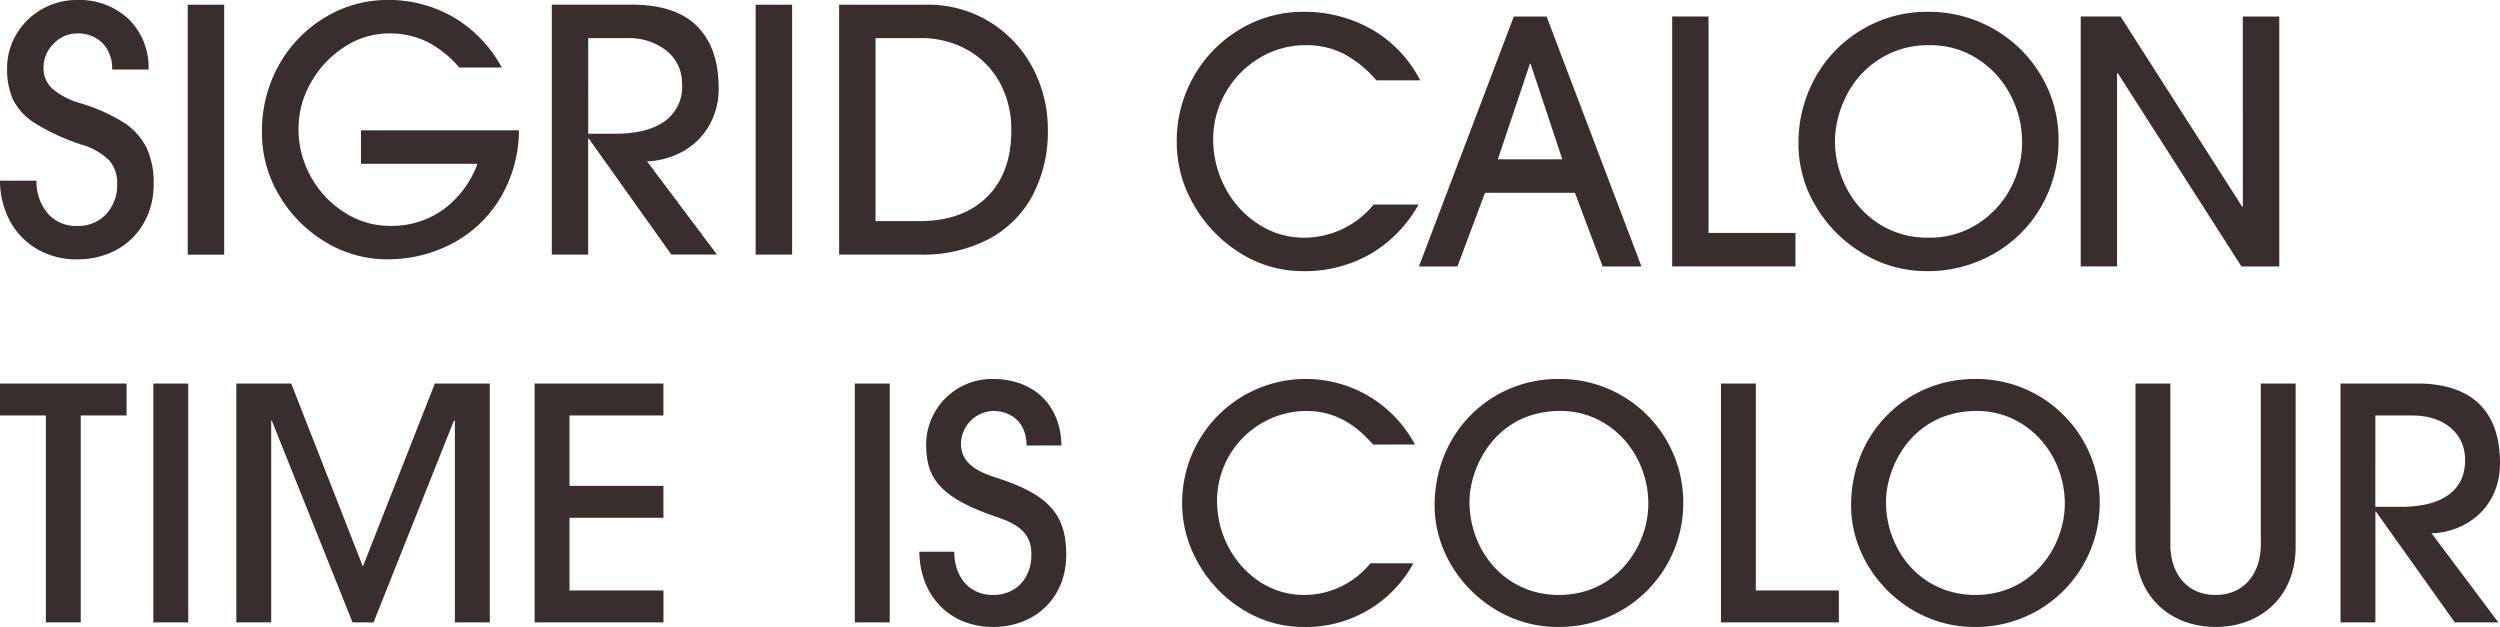
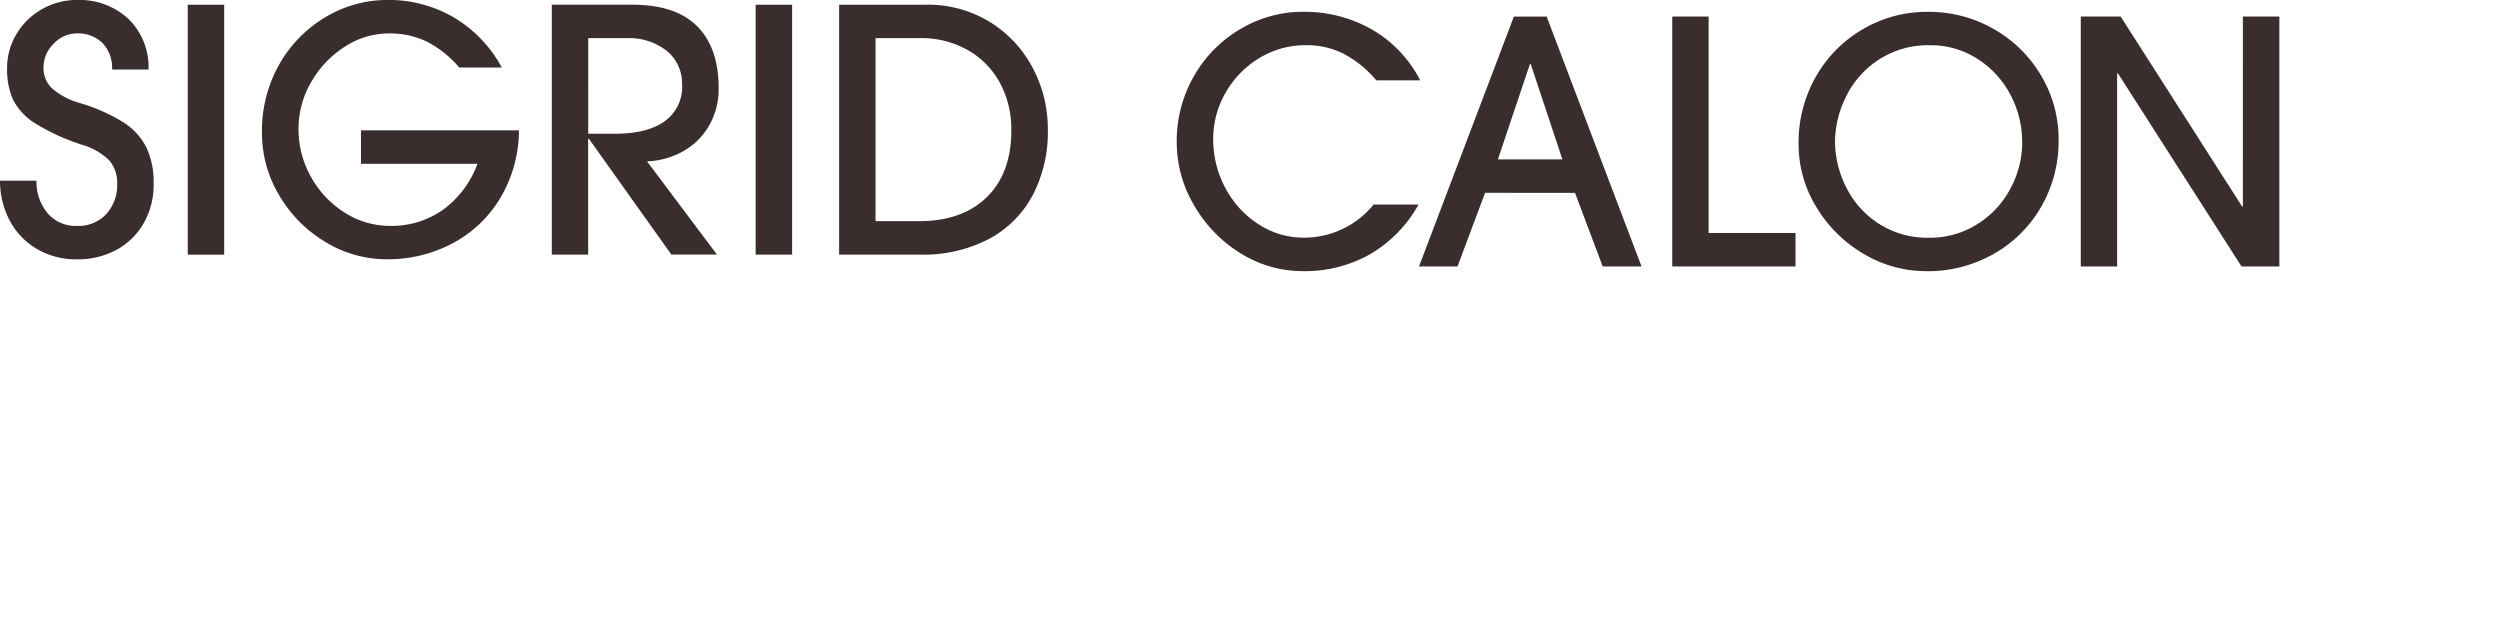
<svg xmlns="http://www.w3.org/2000/svg" width="390.141" height="97.835" viewBox="0 0 390.141 97.835">
  <g data-name="グループ 61" fill="#392d2d">
-     <path data-name="パス 32" d="M12.599 97.13V64.836h7.154v-4.988H-.001v4.988h7.155V97.13zm16.777 0V59.848h-5.445V97.13zm47.056 0V59.848h-8.568L56.629 88.414 45.444 59.848h-8.565V97.13h5.441V65.642h.1l12.6 31.488h3.275l12.541-31.488h.151V97.13zm27.105 0v-4.988H88.873V80.806h14.661v-4.987H88.873V64.836h14.661v-4.988h-20.1V97.13zm35.306 0V59.848h-5.444V97.13zm26.8-27.609c-.1-6.5-4.534-10.379-10.681-10.379a10.269 10.269 0 00-10.429 10.177c0 5.29 2.015 8.313 11.235 11.437 3.98 1.36 5.189 3.073 5.189 5.794 0 3.678-2.368 6.3-6 6.3s-6-2.721-6.046-6.751h-5.441c.1 7 4.837 11.739 11.487 11.739 6.6 0 11.437-4.534 11.437-11.285 0-6.449-2.972-9.472-11.034-12.041-3.627-1.159-5.391-2.67-5.391-5.29a5.19 5.19 0 014.988-5.089c3.073 0 5.24 2.015 5.24 5.391zm48.215 18.389a13.345 13.345 0 01-10.379 4.937c-7.658 0-13.553-6.9-13.553-14.711a14.04 14.04 0 0113.855-14.006c4.383 0 7.658 1.965 10.479 5.24h6.55a19.293 19.293 0 00-36.325 9.27c0 9.925 8.514 19.2 18.843 19.2a19.05 19.05 0 0017.23-9.925zm29.423 4.937c-8.514 0-13.956-7-13.956-14.51 0-5.542 4.131-14.208 14.208-14.208 7.859 0 13.7 6.751 13.7 14.459.002 6.803-5.134 14.26-13.953 14.26zm19.4-14.611a19.249 19.249 0 00-19.552-19.094c-10.479 0-19.246 8.313-19.246 19.75 0 10.076 8.766 18.943 19.095 18.943a19.3 19.3 0 0019.699-19.593zm24.284 18.893v-4.987h-12.953V59.848h-5.441V97.13zm21.311-4.282c-8.514 0-13.956-7-13.956-14.51 0-5.542 4.131-14.208 14.207-14.208 7.86 0 13.7 6.751 13.7 14.459 0 6.803-5.139 14.26-13.955 14.26zm19.4-14.611a19.249 19.249 0 00-19.555-19.094c-10.479 0-19.246 8.313-19.246 19.75 0 10.076 8.766 18.943 19.094 18.943a19.3 19.3 0 0019.699-19.593zm25.14 6.7c0 4.585-2.62 7.91-7.053 7.91s-7.064-3.273-7.064-7.904V59.848h-5.441v25.494c0 7.759 5.492 12.495 12.494 12.495s12.495-4.685 12.495-12.495V59.848h-5.438zm37.073 12.194L379.46 83.225c5.24-.151 10.681-3.879 10.681-10.983 0-7.658-3.98-12.394-12.948-12.394h-11.94V97.13h5.441V79.849h.1l12.293 17.281zm-19.2-18.037V64.836h5.744c4.837 0 8.263 2.67 8.263 6.953 0 4.837-3.678 7.305-10.026 7.305z" />
-     <path data-name="パス 57" d="M12.01 5.217a4.96 4.96 0 00-3.636 1.607 5.142 5.142 0 00-1.581 3.715 4.327 4.327 0 001.37 3.294 11.42 11.42 0 004.268 2.24 27.806 27.806 0 016.8 3 10.075 10.075 0 013.61 3.926 12.716 12.716 0 011.136 5.671 12.089 12.089 0 01-1.555 6.166 10.808 10.808 0 01-4.268 4.163 12.642 12.642 0 01-6.144 1.471 12.128 12.128 0 01-6.139-1.555 11.212 11.212 0 01-4.261-4.319 13.252 13.252 0 01-1.607-6.4h5.688a7.667 7.667 0 001.765 5.112 5.767 5.767 0 004.558 1.95 5.923 5.923 0 004.558-1.844 6.694 6.694 0 001.714-4.744 5.309 5.309 0 00-1.212-3.61 9.893 9.893 0 00-4.216-2.45 33.328 33.328 0 01-7.3-3.32 9.465 9.465 0 01-3.5-3.689 11.534 11.534 0 01-.948-4.956 10.178 10.178 0 011.476-5.349 10.79 10.79 0 013.979-3.873A10.849 10.849 0 0112.01 0a11.219 11.219 0 018.01 2.925 10.527 10.527 0 013.162 7.931h-5.687a5.59 5.59 0 00-1.5-4.137 5.378 5.378 0 00-3.985-1.502zM34.986.738v39h-5.687v-39zm46 19.6a20.811 20.811 0 01-3.056 10.8 19.09 19.09 0 01-7.536 6.956 21.564 21.564 0 01-9.96 2.371 18.42 18.42 0 01-9.67-2.714 20.525 20.525 0 01-7.193-7.272 18.831 18.831 0 01-2.688-9.723A21 21 0 0143.65 9.927a19.927 19.927 0 017.272-7.325 18.7 18.7 0 019.512-2.608 20.222 20.222 0 0110.329 2.688 20.3 20.3 0 017.547 7.857h-6.64a16.665 16.665 0 00-5.085-4.058 13.3 13.3 0 00-5.875-1.264 12.611 12.611 0 00-6.956 2.108 15.76 15.76 0 00-5.217 5.533 14.378 14.378 0 00-1.95 7.219 15.156 15.156 0 001.95 7.536 15.327 15.327 0 005.24 5.557 13.115 13.115 0 007.14 2.082 13.882 13.882 0 008.193-2.501 15.394 15.394 0 005.4-7.193H56.333v-5.217zm10.8 1.317V39.73H86.11v-39h12.489q6.851 0 10.2 3.373t3.346 9.591a11.332 11.332 0 01-1.607 6.113 10.743 10.743 0 01-4.163 3.926 12.461 12.461 0 01-5.4 1.449l10.908 14.544h-7.114L91.903 21.658zm14.65-8.432a6.511 6.511 0 00-2.4-5.3 9.5 9.5 0 00-6.226-1.968h-6.012V20.87h4.163q5.059 0 7.773-1.95a6.567 6.567 0 002.714-5.693zM123.615.734v39h-5.691v-39zm20.868 0a18.426 18.426 0 0110.027 2.718 18.532 18.532 0 016.666 7.167 20.329 20.329 0 012.345 9.617 21.2 21.2 0 01-2.4 10.3 16.552 16.552 0 01-6.877 6.8 22.134 22.134 0 01-10.592 2.4h-12.7v-39zm13.332 19.6a15.065 15.065 0 00-1.844-7.536 12.921 12.921 0 00-5.085-5.059 14.616 14.616 0 00-7.193-1.792h-7.061v28.562h6.8q6.745 0 10.566-3.741t3.829-10.427zm45.53 21.976a18.216 18.216 0 01-9.8-2.819 21.054 21.054 0 01-7.219-7.483 19.3 19.3 0 01-2.688-9.775 20.312 20.312 0 012.714-10.408 19.926 19.926 0 017.272-7.325 19.067 19.067 0 019.775-2.661 21.337 21.337 0 0110.566 2.688 19.314 19.314 0 017.667 8.01h-6.851a17.183 17.183 0 00-4.98-4.084 12.674 12.674 0 00-5.981-1.4 13.776 13.776 0 00-7.325 2.029 14.863 14.863 0 00-5.243 5.4 14.339 14.339 0 00-1.923 7.219 15.965 15.965 0 001.871 7.588 15.072 15.072 0 005.138 5.665 12.839 12.839 0 007.167 2.134 13.971 13.971 0 0010.856-5.164h7.009a20.43 20.43 0 01-7.562 7.746 20.7 20.7 0 01-10.451 2.647zm28.4-12.226l-4.305 11.495h-6.007l14.808-39h5.112l14.808 39h-6.06l-4.321-11.488zm2-5.217h10.065l-4.953-14.913h-.105zm32.883-22.291v33.779h13.562v5.217h-19.235v-39zm34.012 39.733a19.015 19.015 0 01-9.881-2.74 20.826 20.826 0 01-7.351-7.325 18.694 18.694 0 01-2.74-9.749 20.8 20.8 0 012.714-10.566 19.827 19.827 0 017.351-7.4 19.727 19.727 0 0110.065-2.688 20.353 20.353 0 0110.381 2.714 20.008 20.008 0 017.378 7.3 19.349 19.349 0 012.688 9.96 20.4 20.4 0 01-2.74 10.487 19.711 19.711 0 01-7.457 7.351 20.812 20.812 0 01-10.389 2.664zm14.913-20.13a15.555 15.555 0 00-1.871-7.483 14.7 14.7 0 00-5.164-5.56 13.384 13.384 0 00-7.3-2.082 14.082 14.082 0 00-8.221 2.371 14.39 14.39 0 00-5.033 5.876 15.907 15.907 0 00-1.607 6.613 15.965 15.965 0 001.818 7.457 14.372 14.372 0 005.138 5.612 13.948 13.948 0 007.641 2.108 13.792 13.792 0 007.72-2.187 14.584 14.584 0 005.136-5.634 15.393 15.393 0 001.762-7.083zm14.828-10.75v30.143h-5.671v-39h6.218l18.971 29.668h.105V2.584h5.691v39h-5.9L330.51 11.437z" />
+     <path data-name="パス 57" d="M12.01 5.217a4.96 4.96 0 00-3.636 1.607 5.142 5.142 0 00-1.581 3.715 4.327 4.327 0 001.37 3.294 11.42 11.42 0 004.268 2.24 27.806 27.806 0 016.8 3 10.075 10.075 0 013.61 3.926 12.716 12.716 0 011.136 5.671 12.089 12.089 0 01-1.555 6.166 10.808 10.808 0 01-4.268 4.163 12.642 12.642 0 01-6.144 1.471 12.128 12.128 0 01-6.139-1.555 11.212 11.212 0 01-4.261-4.319 13.252 13.252 0 01-1.607-6.4h5.688a7.667 7.667 0 001.765 5.112 5.767 5.767 0 004.558 1.95 5.923 5.923 0 004.558-1.844 6.694 6.694 0 001.714-4.744 5.309 5.309 0 00-1.212-3.61 9.893 9.893 0 00-4.216-2.45 33.328 33.328 0 01-7.3-3.32 9.465 9.465 0 01-3.5-3.689 11.534 11.534 0 01-.948-4.956 10.178 10.178 0 011.476-5.349 10.79 10.79 0 013.979-3.873A10.849 10.849 0 0112.01 0a11.219 11.219 0 018.01 2.925 10.527 10.527 0 013.162 7.931h-5.687a5.59 5.59 0 00-1.5-4.137 5.378 5.378 0 00-3.985-1.502zM34.986.738v39h-5.687v-39zm46 19.6a20.811 20.811 0 01-3.056 10.8 19.09 19.09 0 01-7.536 6.956 21.564 21.564 0 01-9.96 2.371 18.42 18.42 0 01-9.67-2.714 20.525 20.525 0 01-7.193-7.272 18.831 18.831 0 01-2.688-9.723A21 21 0 0143.65 9.927a19.927 19.927 0 017.272-7.325 18.7 18.7 0 019.512-2.608 20.222 20.222 0 0110.329 2.688 20.3 20.3 0 017.547 7.857h-6.64a16.665 16.665 0 00-5.085-4.058 13.3 13.3 0 00-5.875-1.264 12.611 12.611 0 00-6.956 2.108 15.76 15.76 0 00-5.217 5.533 14.378 14.378 0 00-1.95 7.219 15.156 15.156 0 001.95 7.536 15.327 15.327 0 005.24 5.557 13.115 13.115 0 007.14 2.082 13.882 13.882 0 008.193-2.501 15.394 15.394 0 005.4-7.193H56.333v-5.217zm10.8 1.317V39.73H86.11v-39h12.489q6.851 0 10.2 3.373t3.346 9.591a11.332 11.332 0 01-1.607 6.113 10.743 10.743 0 01-4.163 3.926 12.461 12.461 0 01-5.4 1.449l10.908 14.544h-7.114L91.903 21.658zm14.65-8.432a6.511 6.511 0 00-2.4-5.3 9.5 9.5 0 00-6.226-1.968h-6.012V20.87h4.163q5.059 0 7.773-1.95a6.567 6.567 0 002.714-5.693zM123.615.734v39h-5.691v-39zm20.868 0a18.426 18.426 0 0110.027 2.718 18.532 18.532 0 016.666 7.167 20.329 20.329 0 012.345 9.617 21.2 21.2 0 01-2.4 10.3 16.552 16.552 0 01-6.877 6.8 22.134 22.134 0 01-10.592 2.4h-12.7v-39zm13.332 19.6a15.065 15.065 0 00-1.844-7.536 12.921 12.921 0 00-5.085-5.059 14.616 14.616 0 00-7.193-1.792h-7.061v28.562h6.8q6.745 0 10.566-3.741t3.829-10.427zm45.53 21.976a18.216 18.216 0 01-9.8-2.819 21.054 21.054 0 01-7.219-7.483 19.3 19.3 0 01-2.688-9.775 20.312 20.312 0 012.714-10.408 19.926 19.926 0 017.272-7.325 19.067 19.067 0 019.775-2.661 21.337 21.337 0 0110.566 2.688 19.314 19.314 0 017.667 8.01h-6.851a17.183 17.183 0 00-4.98-4.084 12.674 12.674 0 00-5.981-1.4 13.776 13.776 0 00-7.325 2.029 14.863 14.863 0 00-5.243 5.4 14.339 14.339 0 00-1.923 7.219 15.965 15.965 0 001.871 7.588 15.072 15.072 0 005.138 5.665 12.839 12.839 0 007.167 2.134 13.971 13.971 0 0010.856-5.164h7.009a20.43 20.43 0 01-7.562 7.746 20.7 20.7 0 01-10.451 2.647m28.4-12.226l-4.305 11.495h-6.007l14.808-39h5.112l14.808 39h-6.06l-4.321-11.488zm2-5.217h10.065l-4.953-14.913h-.105zm32.883-22.291v33.779h13.562v5.217h-19.235v-39zm34.012 39.733a19.015 19.015 0 01-9.881-2.74 20.826 20.826 0 01-7.351-7.325 18.694 18.694 0 01-2.74-9.749 20.8 20.8 0 012.714-10.566 19.827 19.827 0 017.351-7.4 19.727 19.727 0 0110.065-2.688 20.353 20.353 0 0110.381 2.714 20.008 20.008 0 017.378 7.3 19.349 19.349 0 012.688 9.96 20.4 20.4 0 01-2.74 10.487 19.711 19.711 0 01-7.457 7.351 20.812 20.812 0 01-10.389 2.664zm14.913-20.13a15.555 15.555 0 00-1.871-7.483 14.7 14.7 0 00-5.164-5.56 13.384 13.384 0 00-7.3-2.082 14.082 14.082 0 00-8.221 2.371 14.39 14.39 0 00-5.033 5.876 15.907 15.907 0 00-1.607 6.613 15.965 15.965 0 001.818 7.457 14.372 14.372 0 005.138 5.612 13.948 13.948 0 007.641 2.108 13.792 13.792 0 007.72-2.187 14.584 14.584 0 005.136-5.634 15.393 15.393 0 001.762-7.083zm14.828-10.75v30.143h-5.671v-39h6.218l18.971 29.668h.105V2.584h5.691v39h-5.9L330.51 11.437z" />
  </g>
</svg>